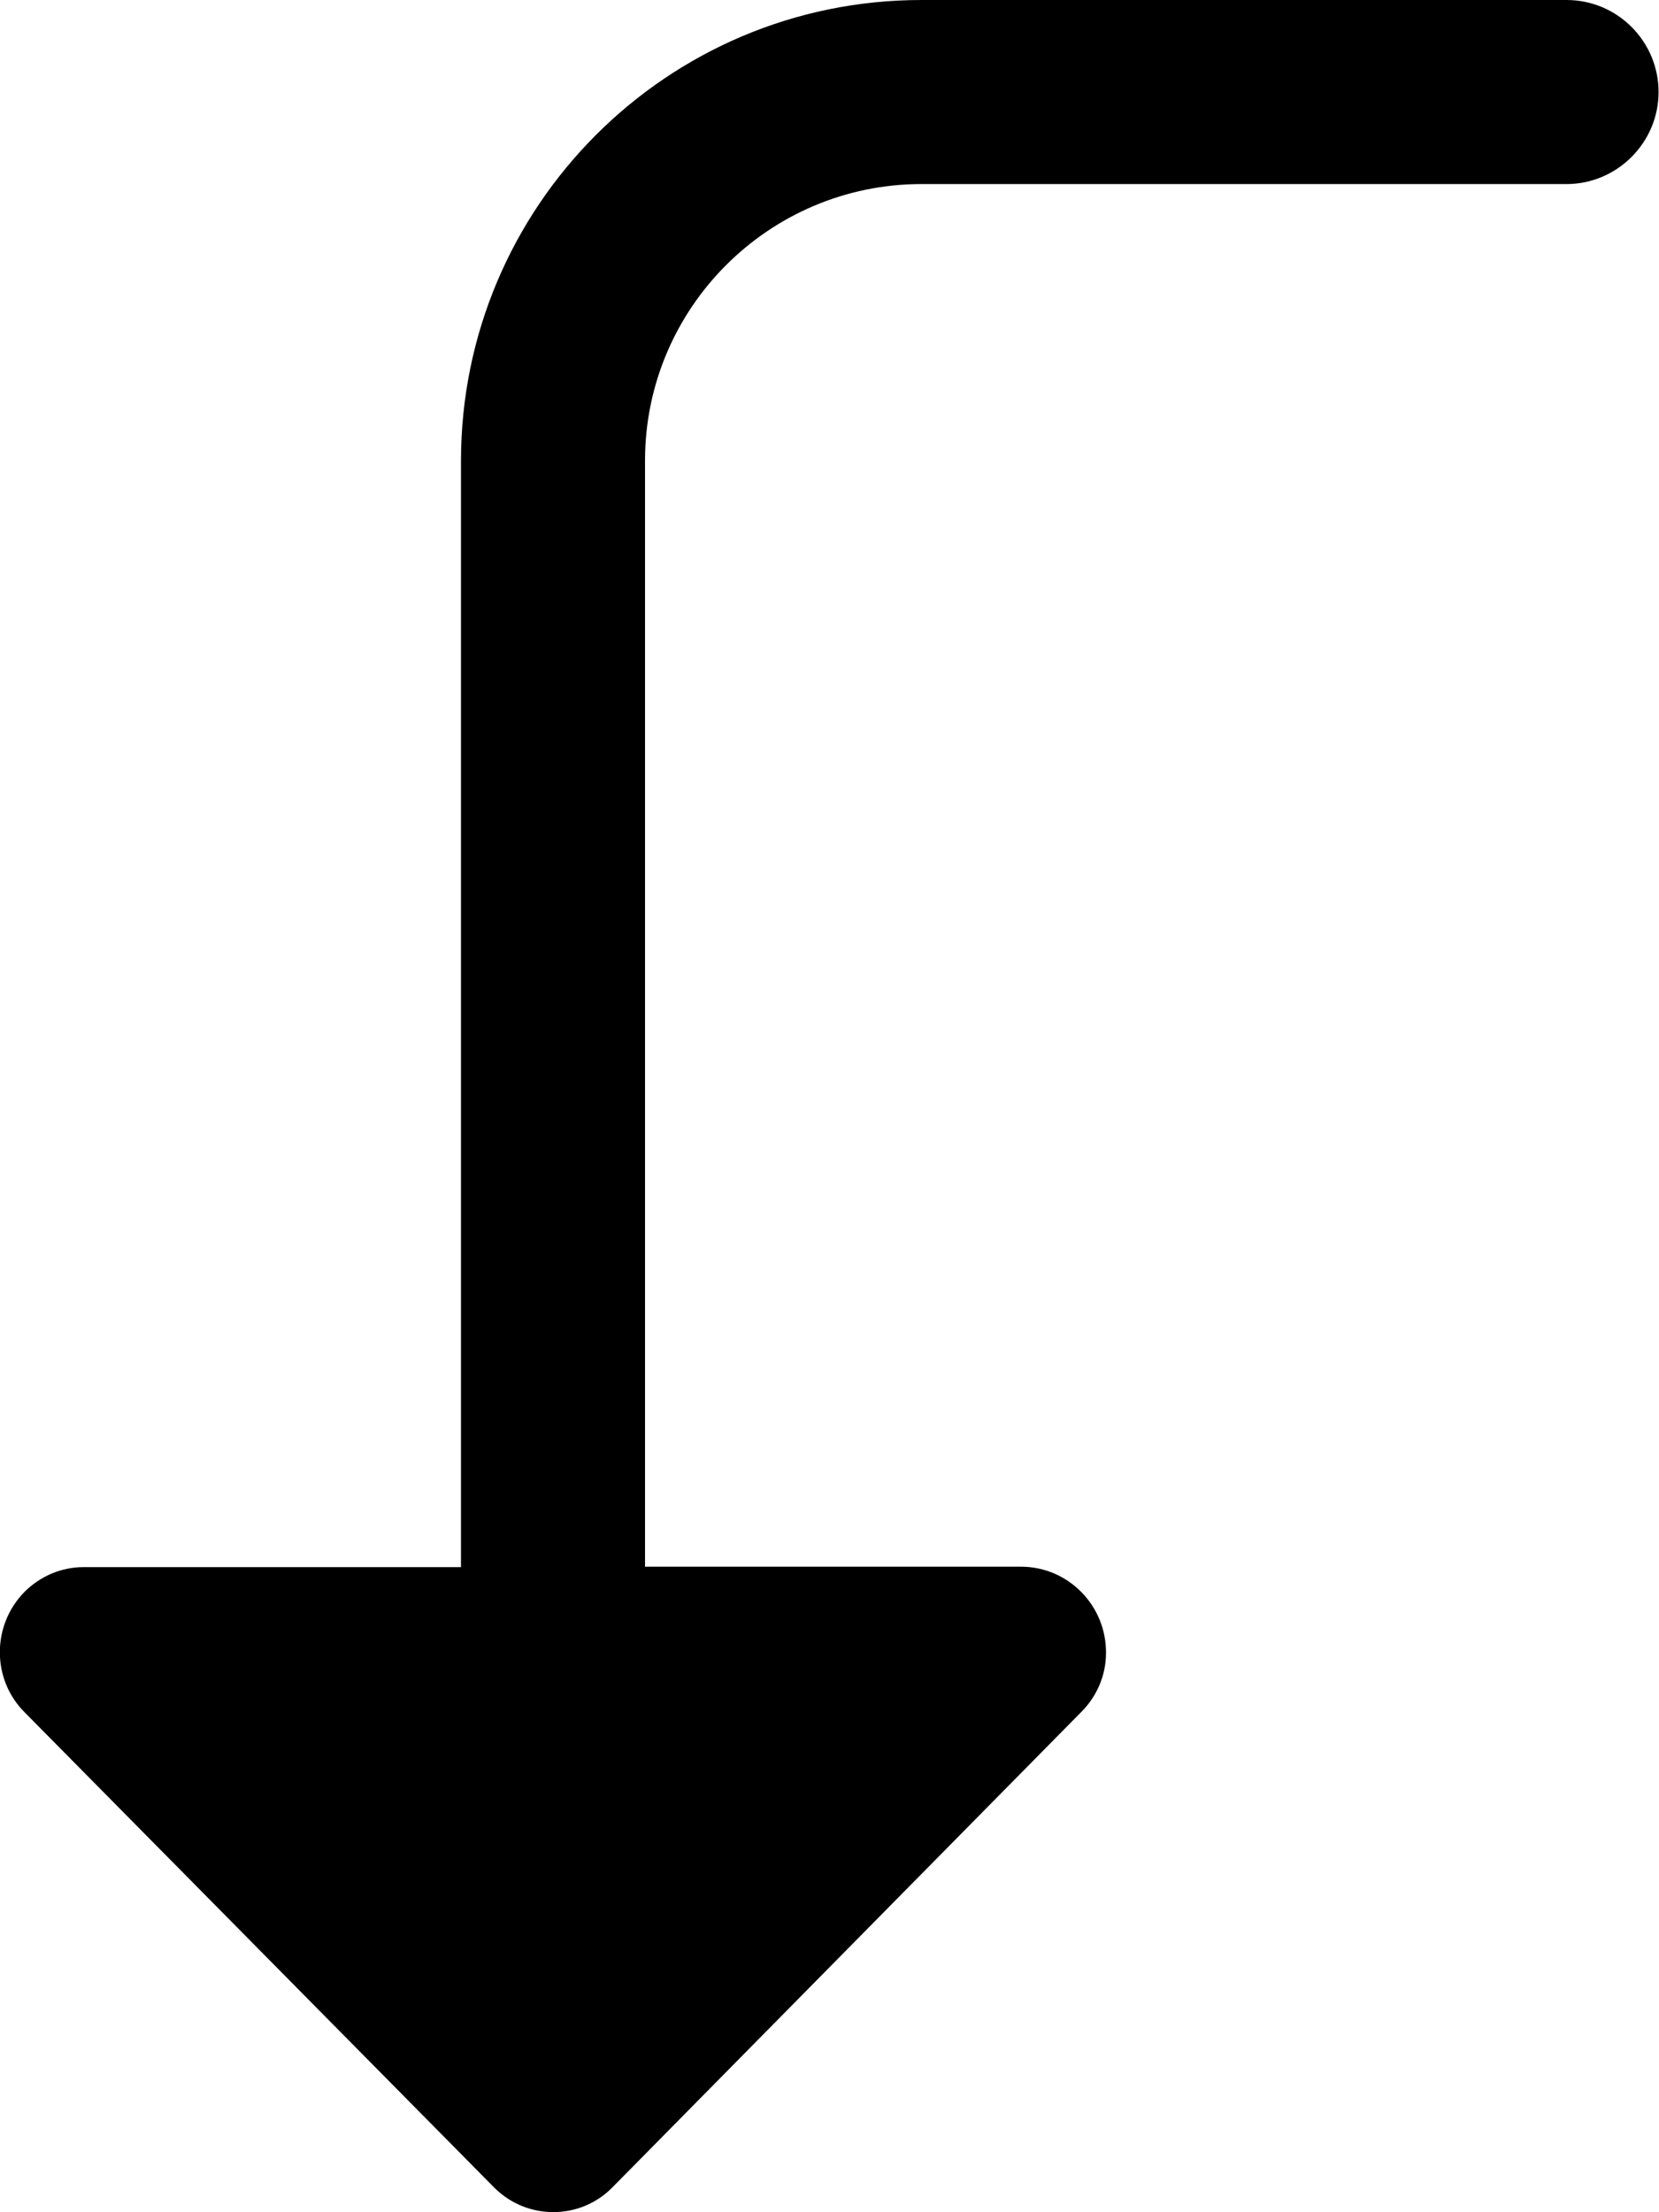
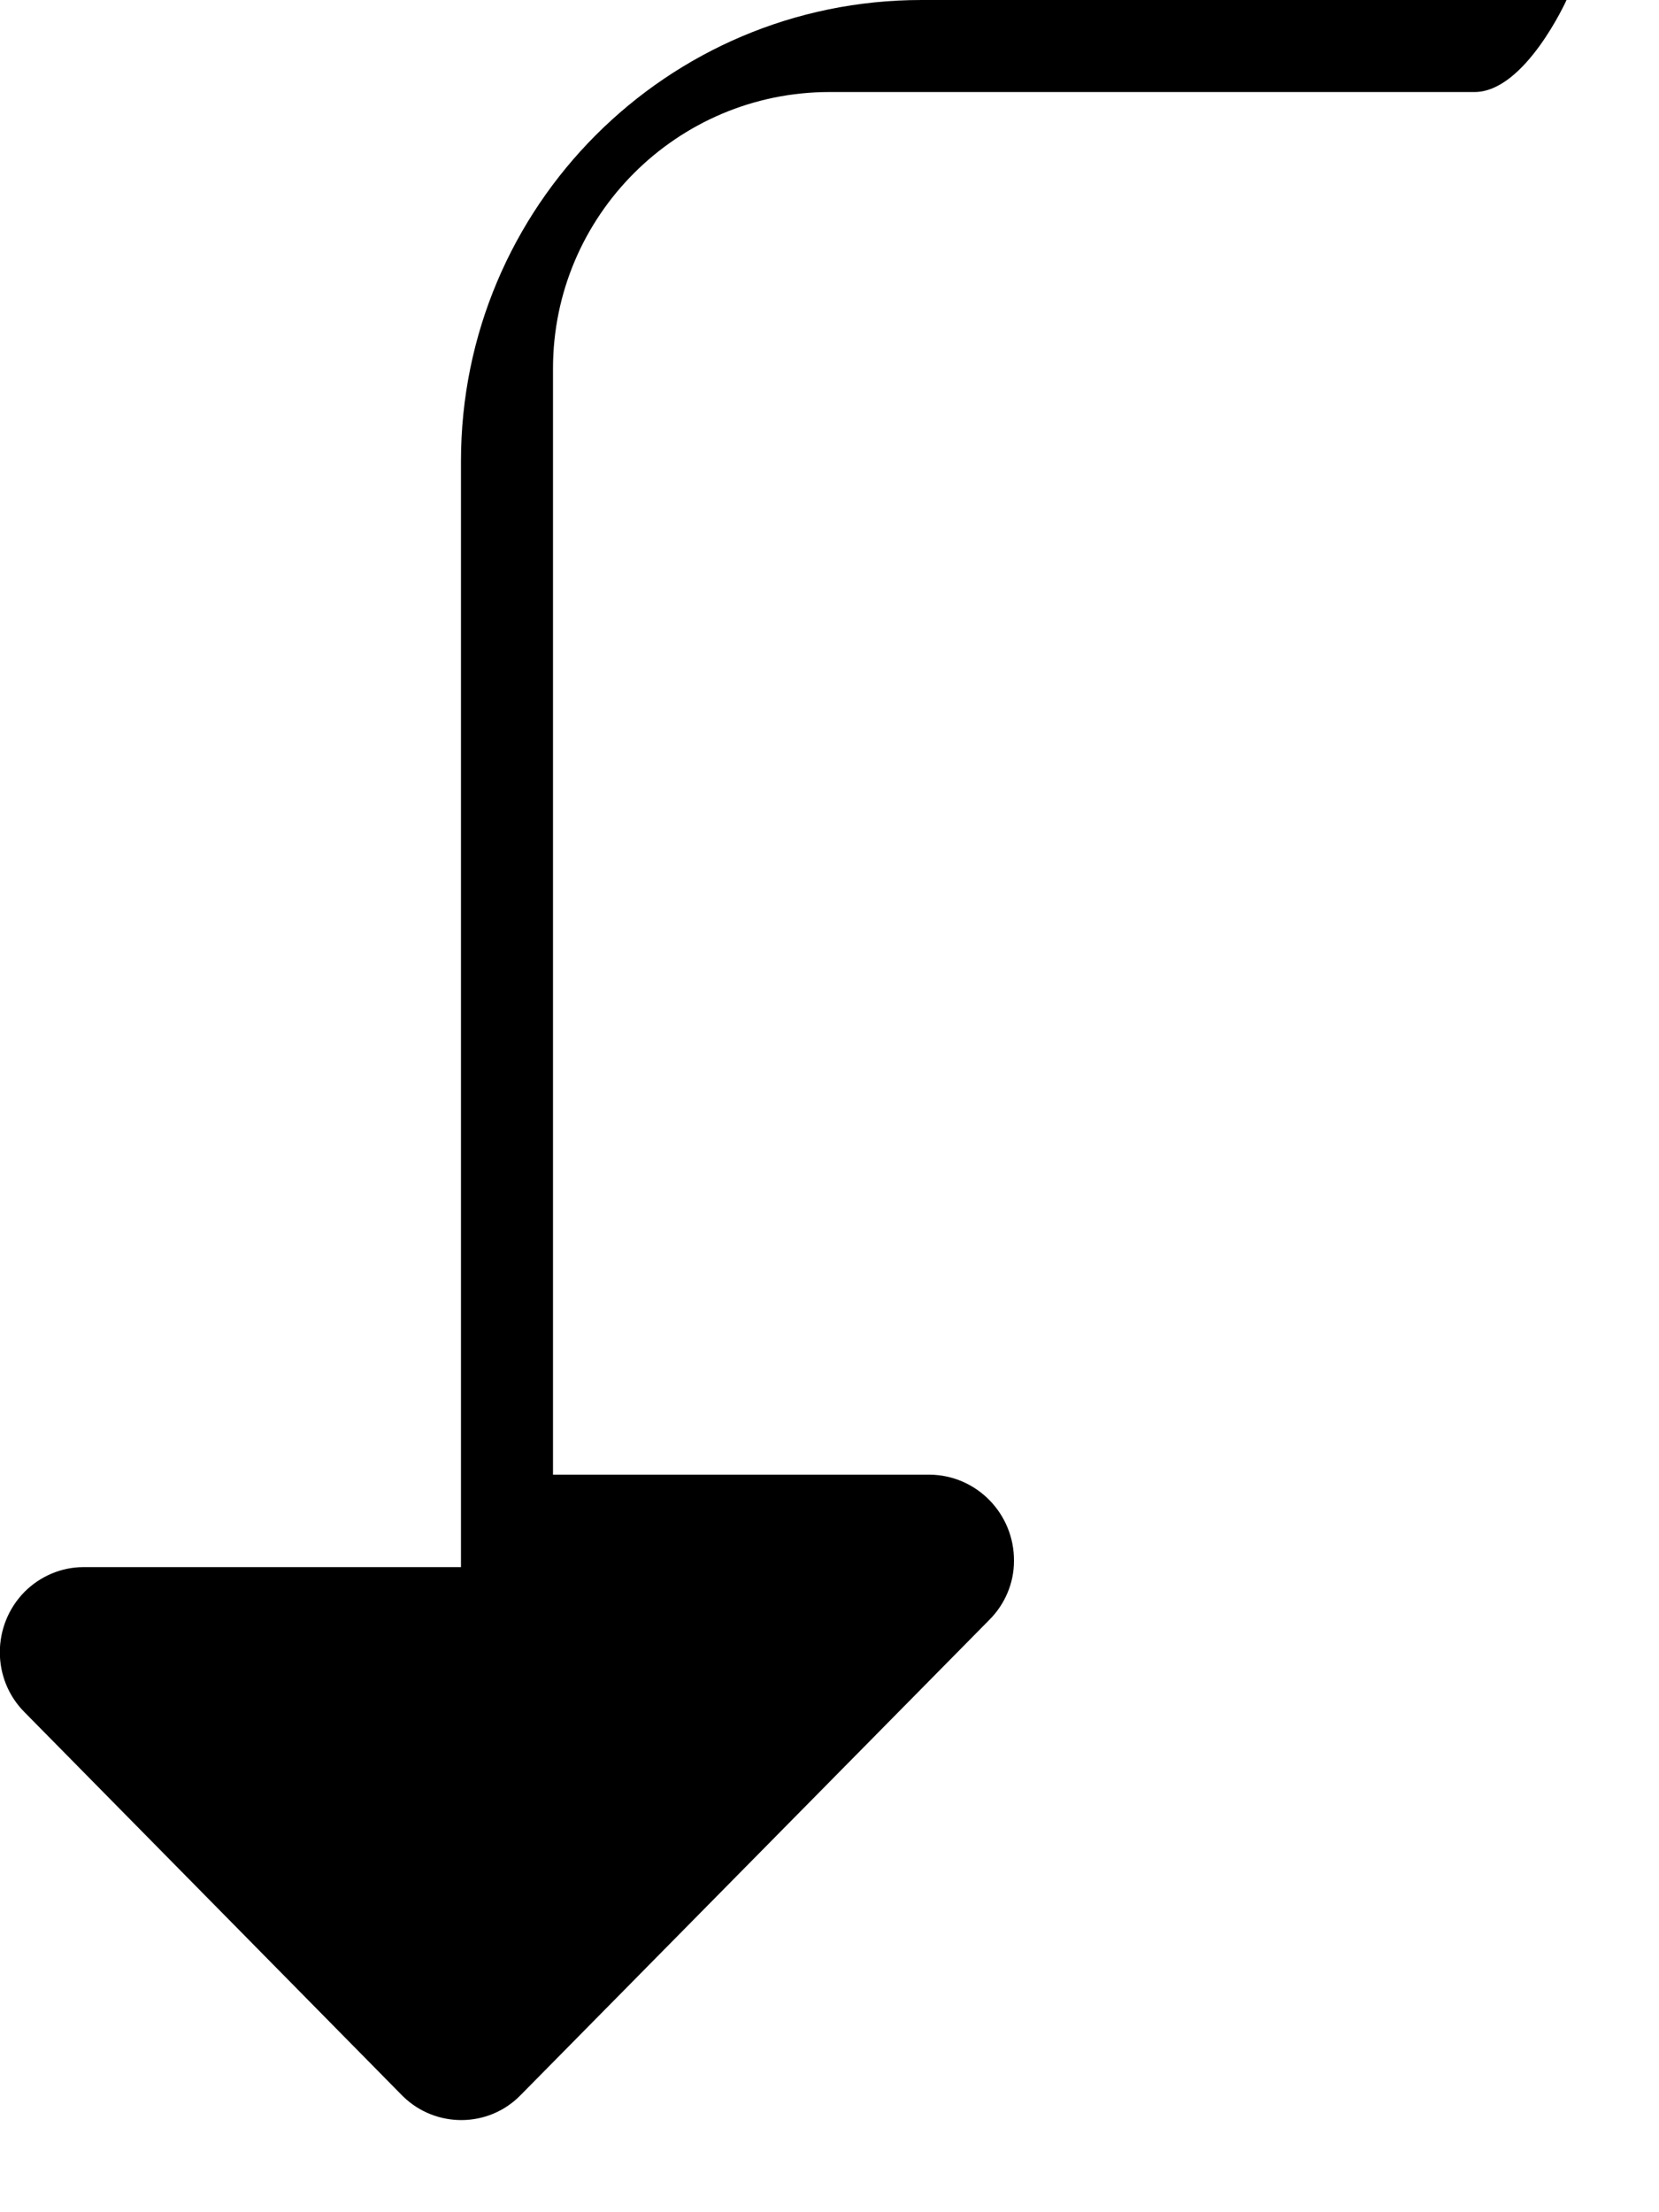
<svg xmlns="http://www.w3.org/2000/svg" id="arrow-circle-down" version="1.1" viewBox="0 0 384 512">
-   <path d="M19.5,362.7h87.2V106.7C106.7,47.8,154.4,0,213.3,0h149.3c11.8,0,21.3,9.6,21.3,21.3s-9.6,21.3-21.3,21.3h-149.3c-35.3,0-64,28.7-64,64v256h87.2c10.9.1,19.6,9.1,19.5,20,0,5.1-2.1,10-5.7,13.6l-108.5,110c-7.4,7.6-19.6,7.7-27.2.3-.1-.1-.2-.2-.3-.3L5.7,396.3c-7.7-7.7-7.6-20.2,0-27.9,3.6-3.6,8.5-5.7,13.6-5.7Z" />
+   <path d="M19.5,362.7h87.2V106.7C106.7,47.8,154.4,0,213.3,0h149.3s-9.6,21.3-21.3,21.3h-149.3c-35.3,0-64,28.7-64,64v256h87.2c10.9.1,19.6,9.1,19.5,20,0,5.1-2.1,10-5.7,13.6l-108.5,110c-7.4,7.6-19.6,7.7-27.2.3-.1-.1-.2-.2-.3-.3L5.7,396.3c-7.7-7.7-7.6-20.2,0-27.9,3.6-3.6,8.5-5.7,13.6-5.7Z" />
</svg>